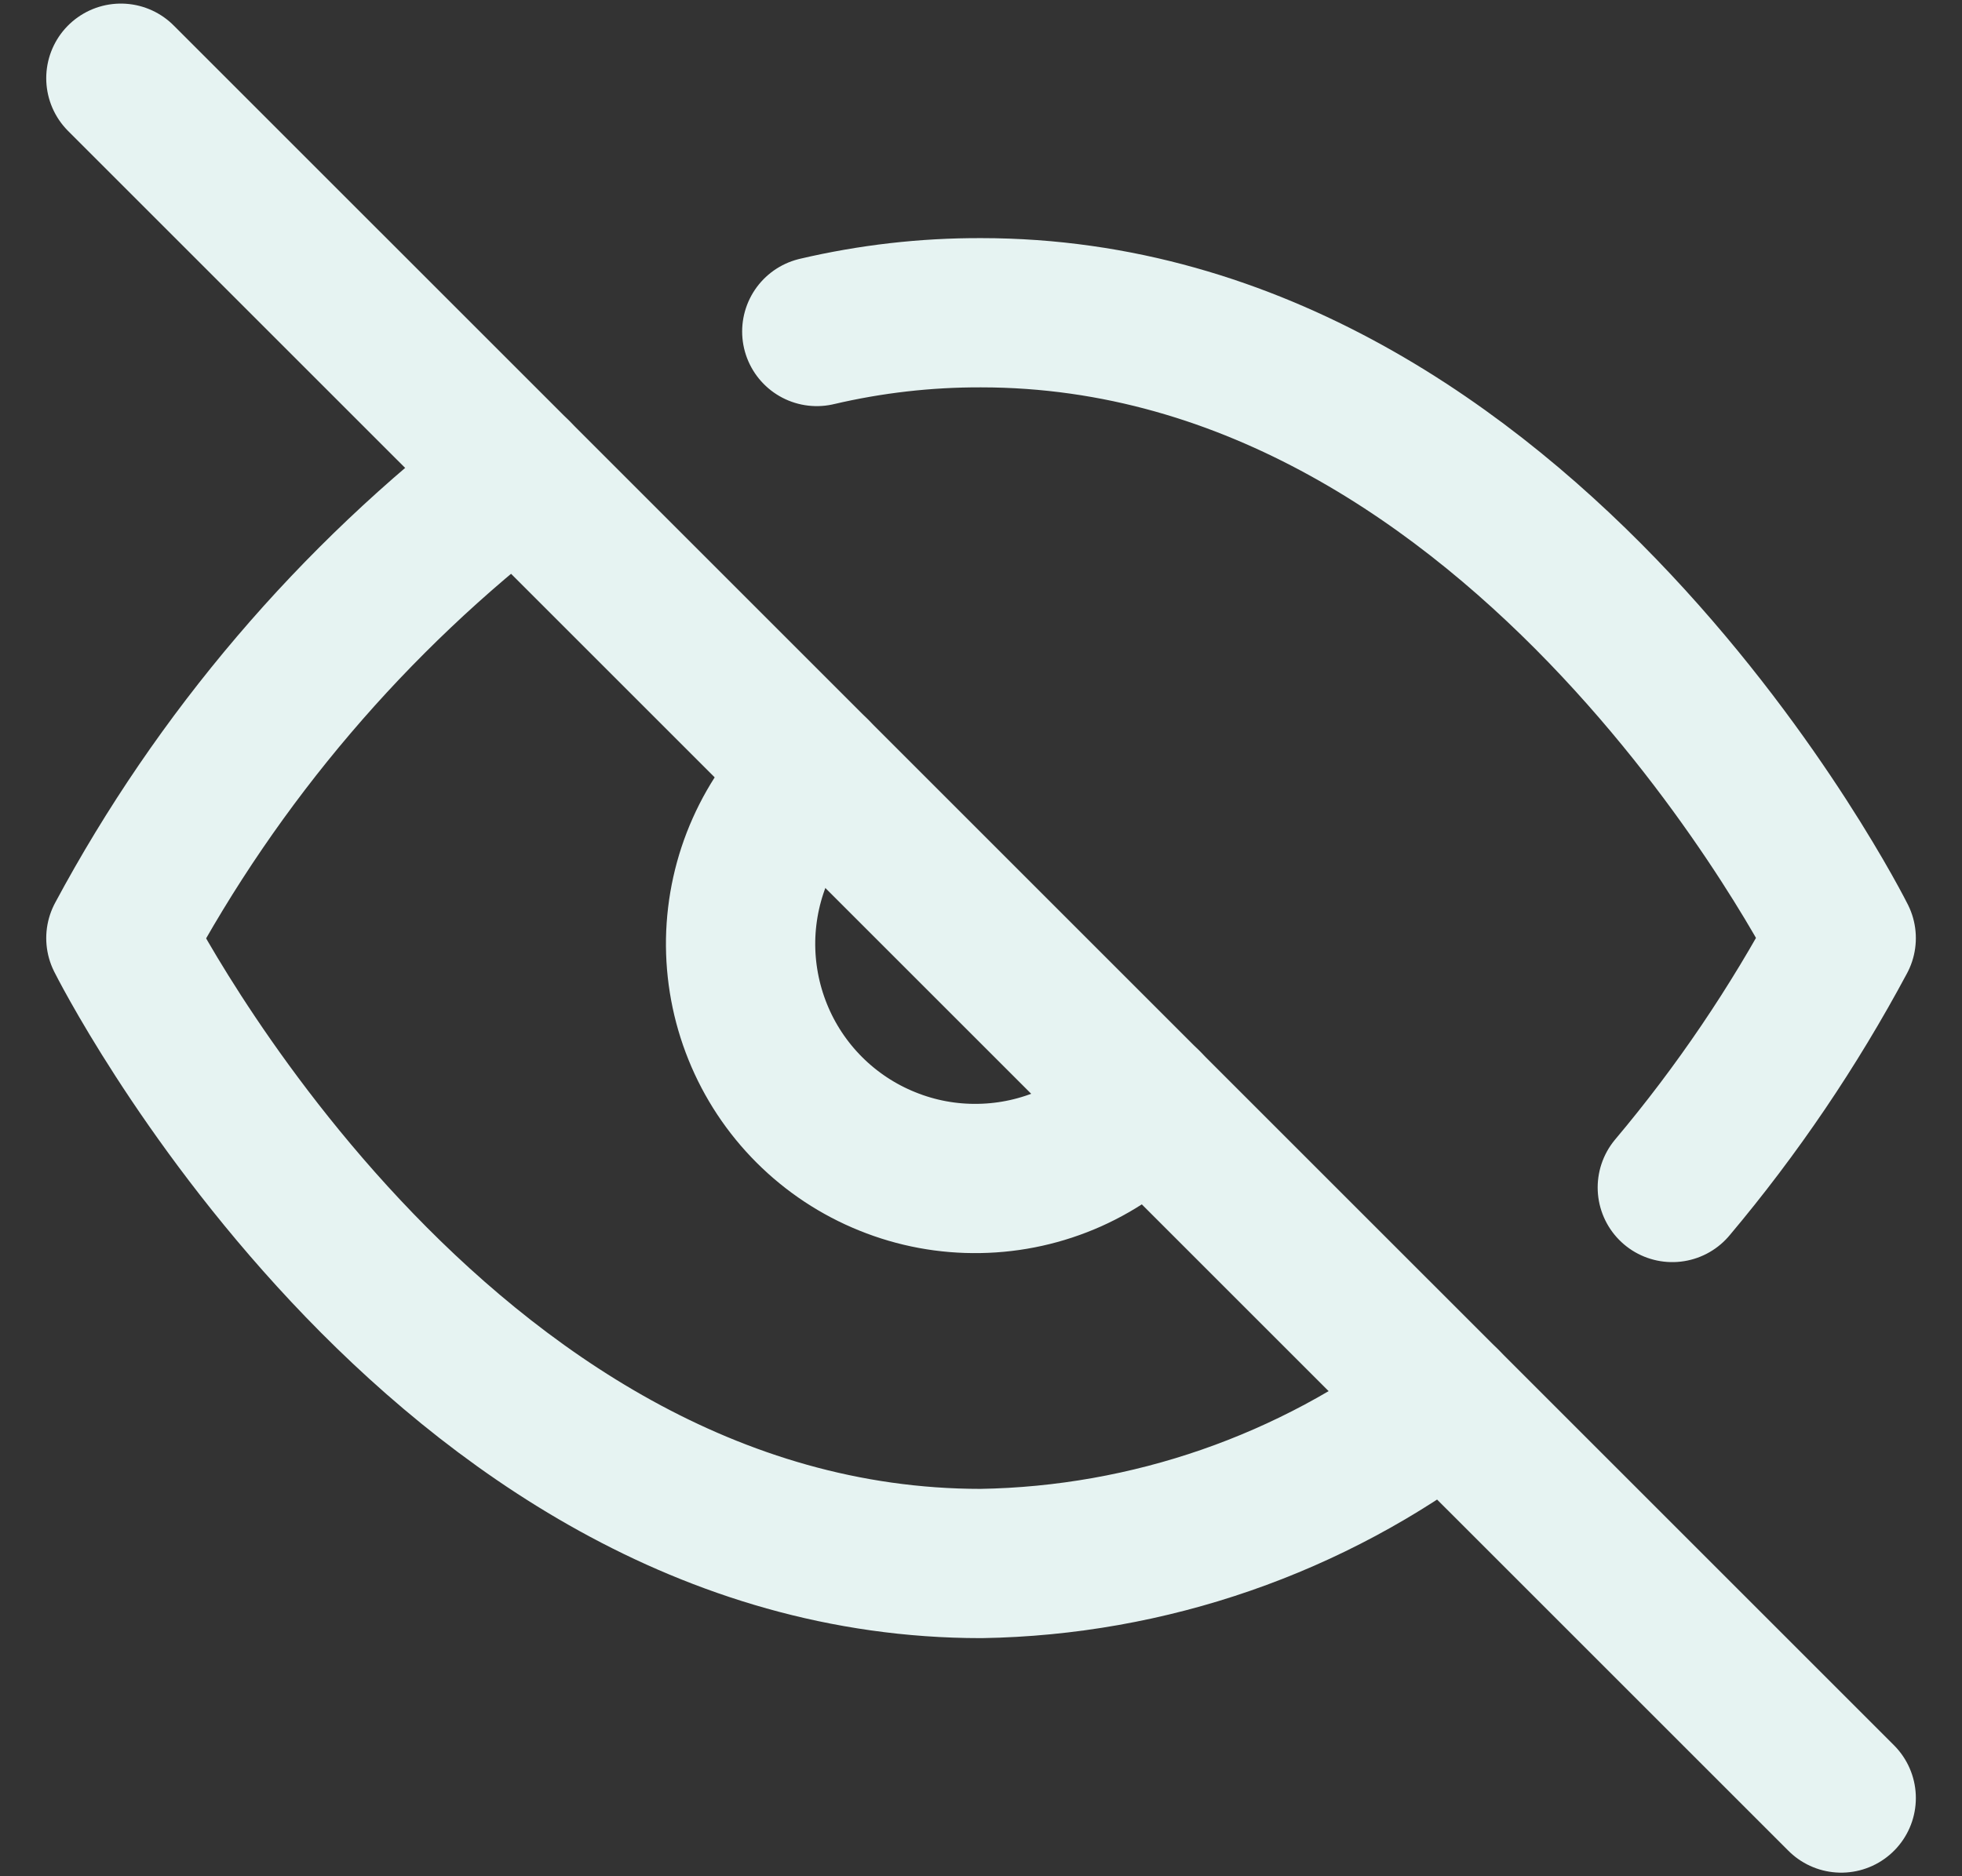
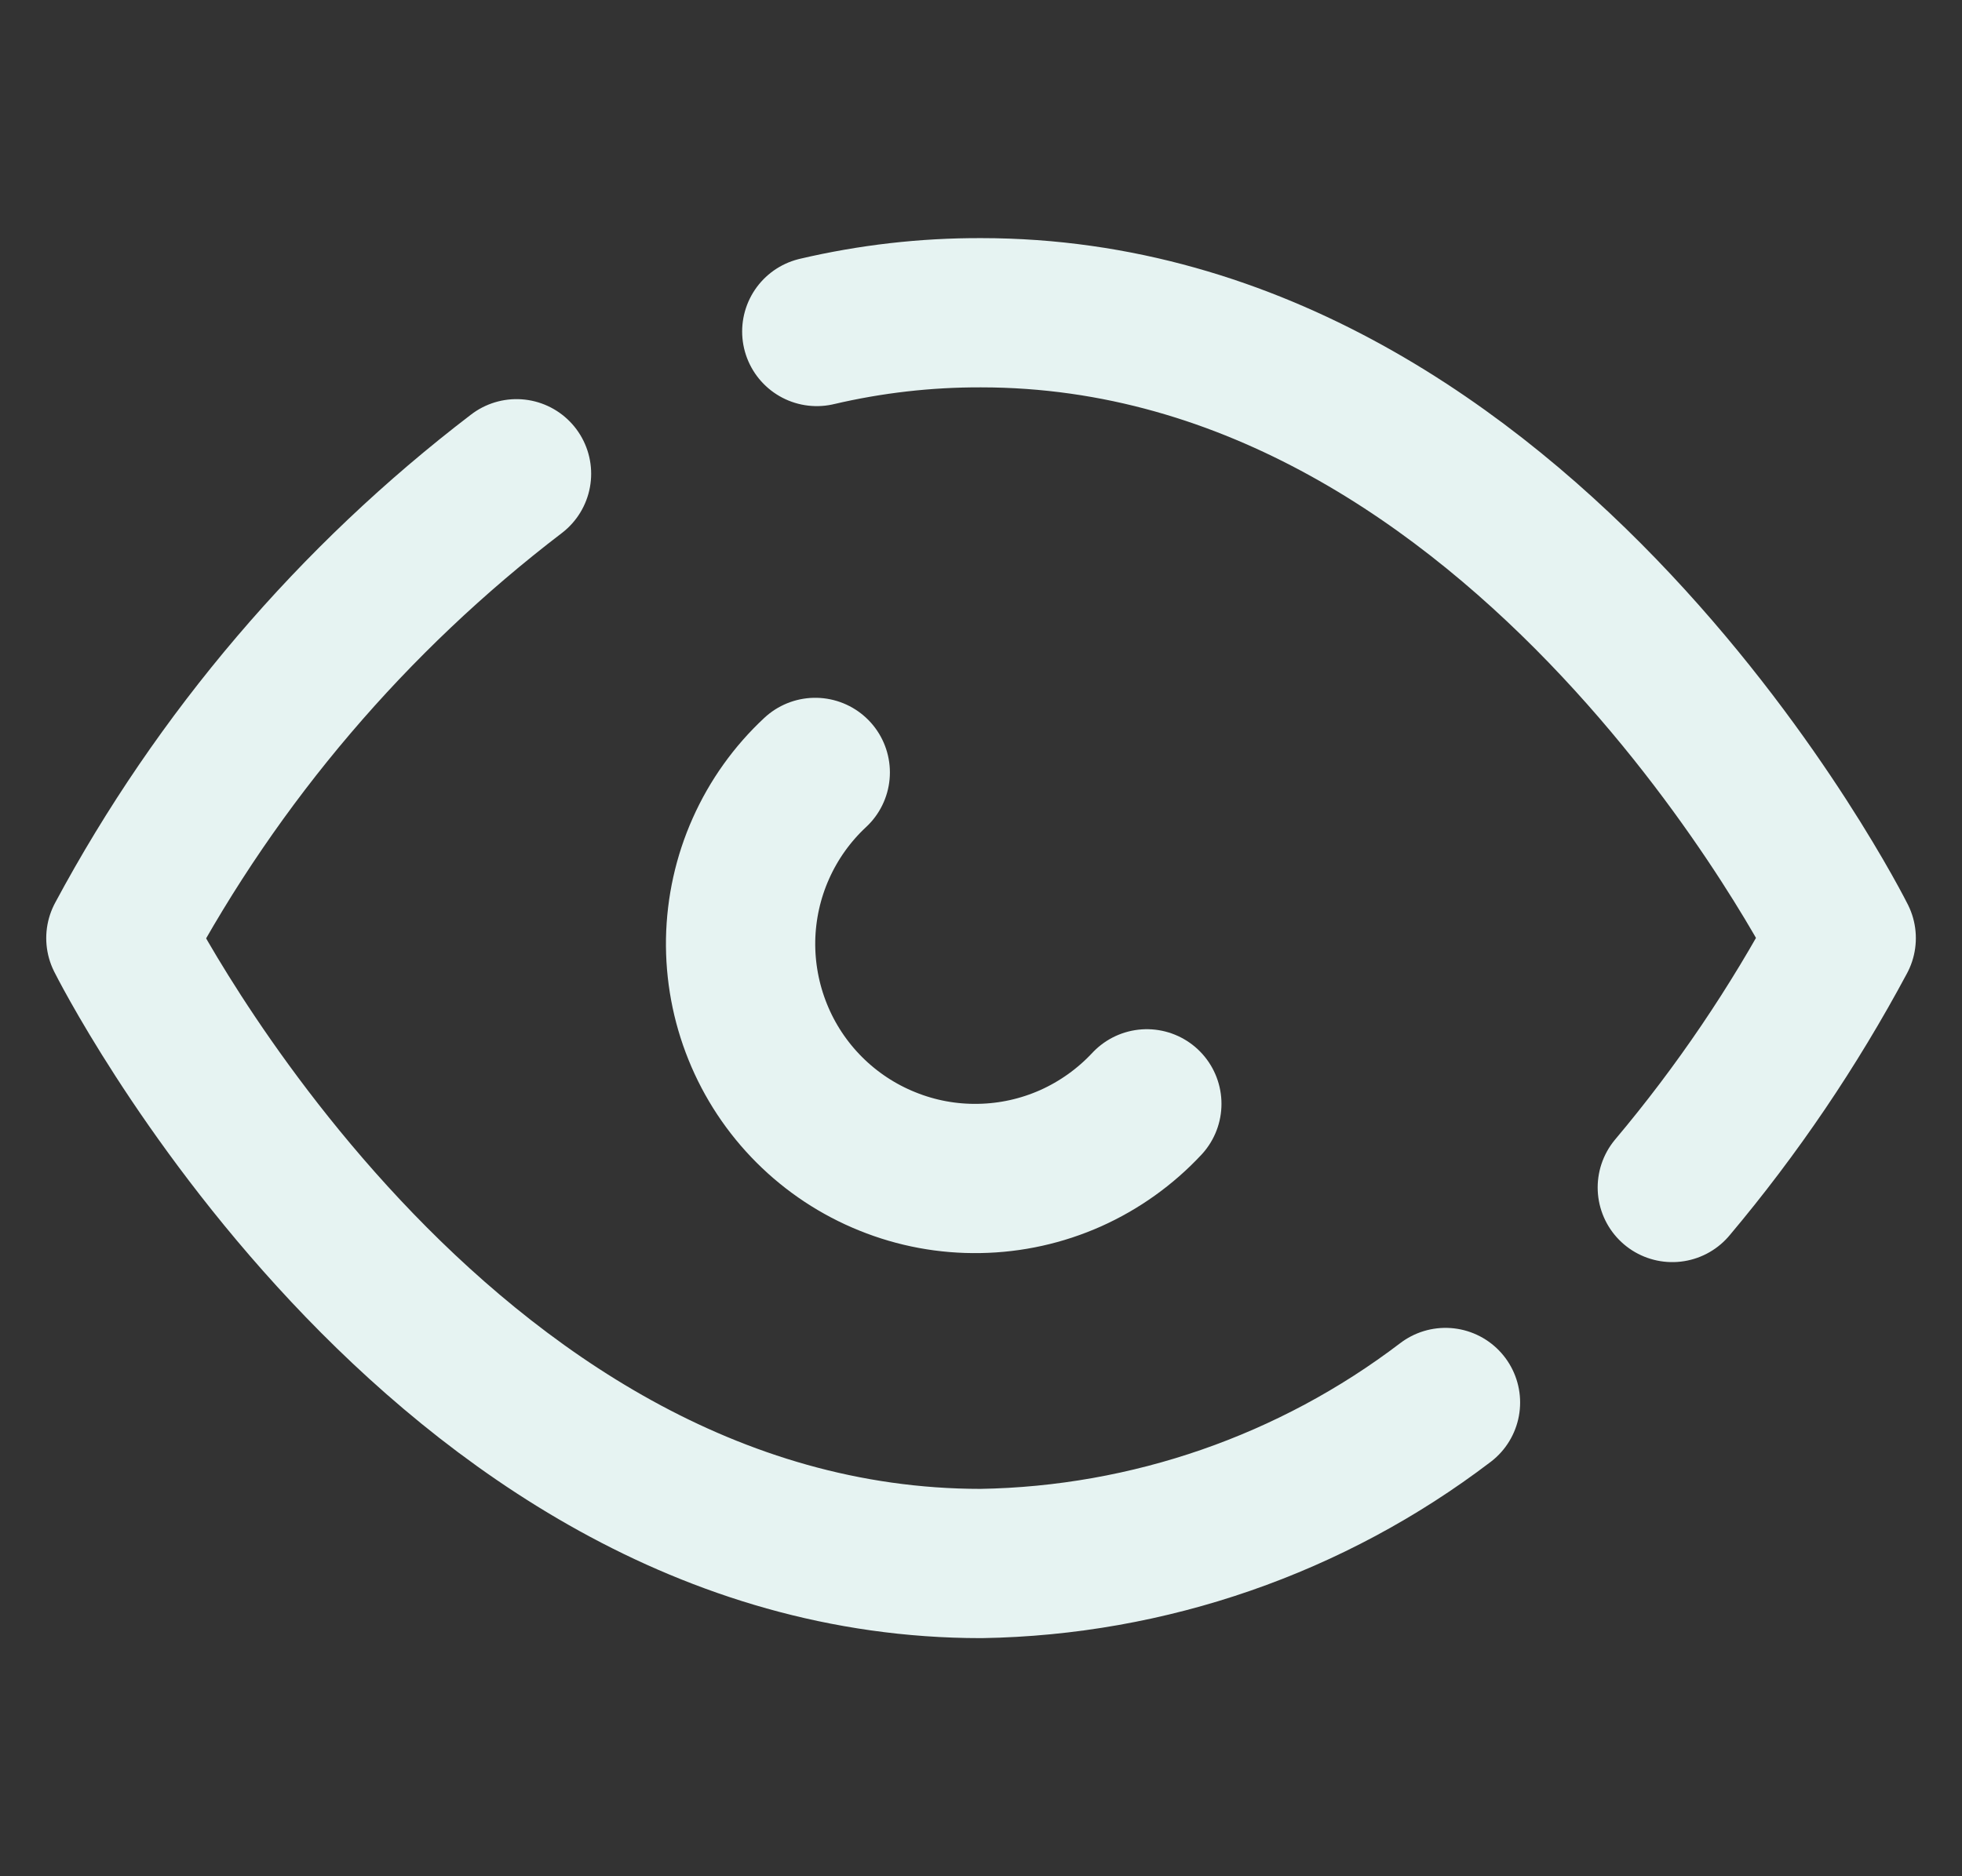
<svg xmlns="http://www.w3.org/2000/svg" width="23" height="22" viewBox="0 0 23 22" fill="none">
  <rect x="0" y="0" width="23" height="22" fill="#333333" stroke="none" />
  <g clip-path="url(#clip0_824_7769)">
    <path d="M16.945 16.445C15.378 17.639 13.47 18.301 11.5 18.333C5.084 18.333 1.417 11 1.417 11C2.557 8.875 4.139 7.019 6.055 5.555M9.575 3.887C10.206 3.739 10.852 3.665 11.5 3.667C17.917 3.667 21.584 11 21.584 11C21.027 12.041 20.364 13.021 19.604 13.924M13.444 12.943C13.192 13.213 12.888 13.43 12.551 13.581C12.214 13.731 11.85 13.812 11.48 13.818C11.111 13.825 10.744 13.757 10.402 13.618C10.059 13.48 9.748 13.274 9.487 13.013C9.226 12.752 9.02 12.441 8.882 12.098C8.744 11.756 8.676 11.389 8.682 11.02C8.689 10.651 8.769 10.287 8.92 9.949C9.07 9.612 9.287 9.308 9.557 9.057" stroke="#E6F3F2" stroke-width="1.75" stroke-linecap="round" stroke-linejoin="round" />
-     <path d="M1.417 0.917L21.584 21.083" stroke="#E6F3F2" stroke-width="1.75" stroke-linecap="round" stroke-linejoin="round" />
  </g>
  <defs>
    <clipPath id="clip0_824_7769">
      <rect width="22" height="22" fill="white" transform="translate(0.5)" />
    </clipPath>
  </defs>
</svg>